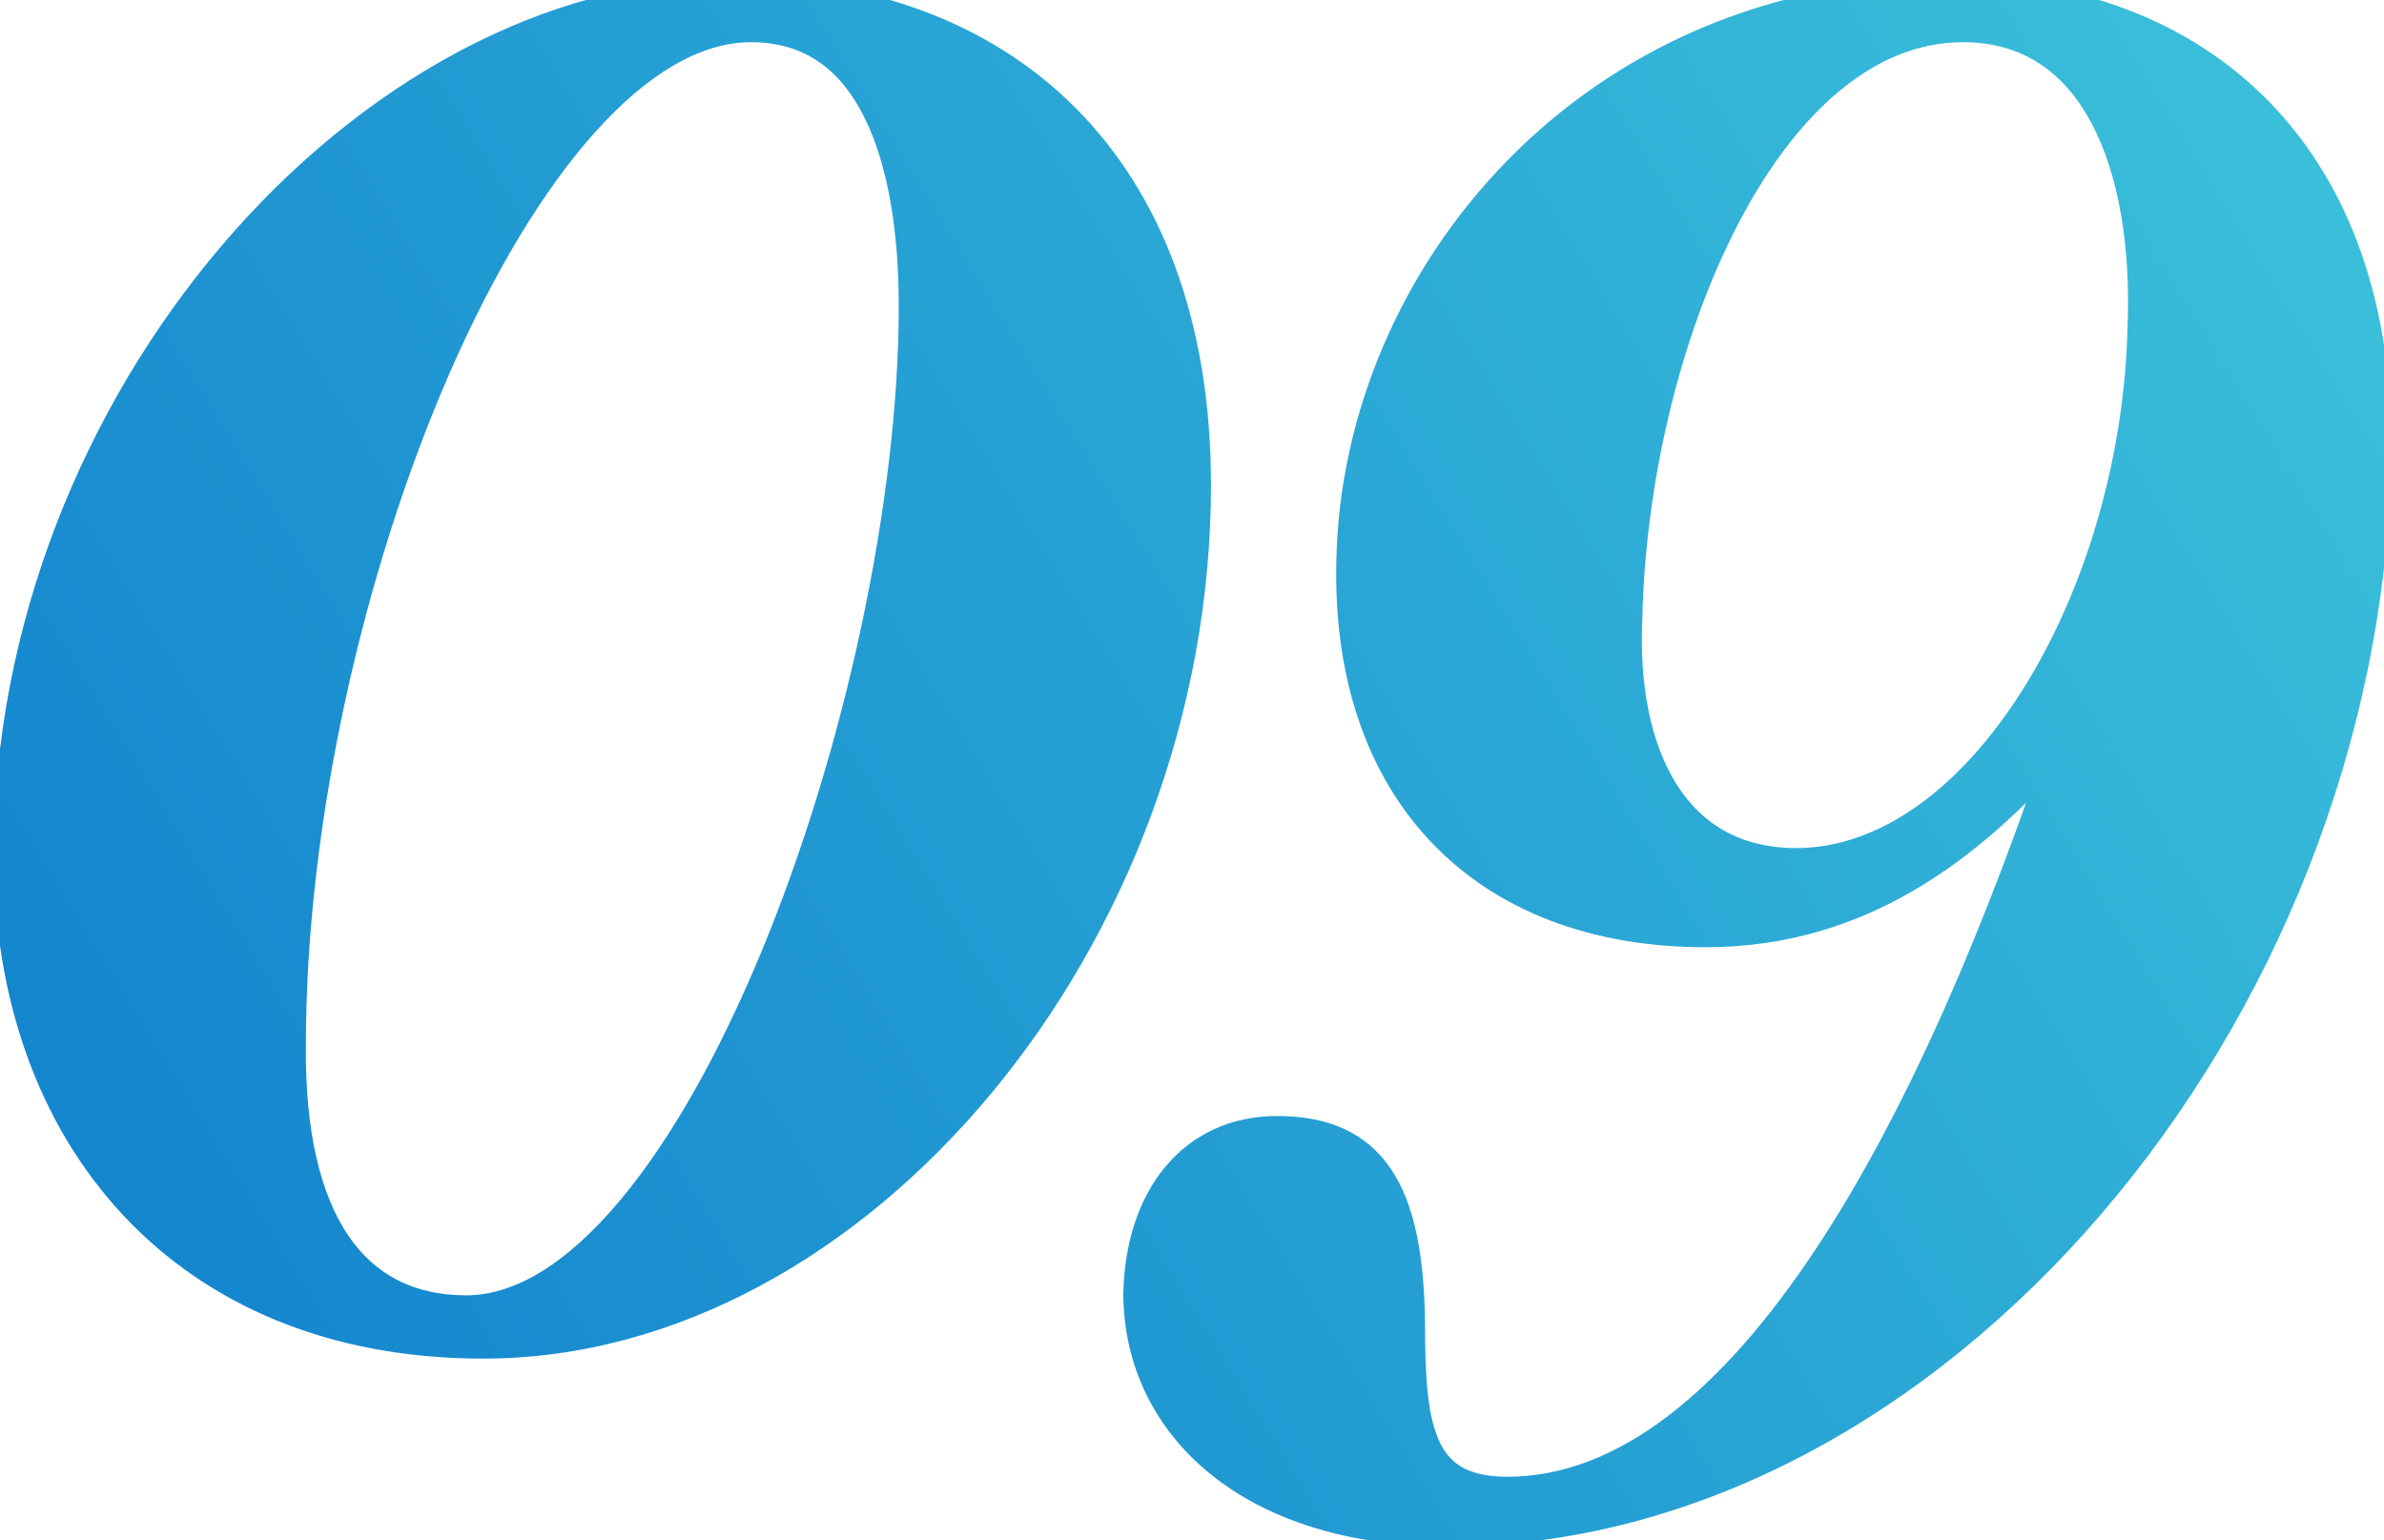
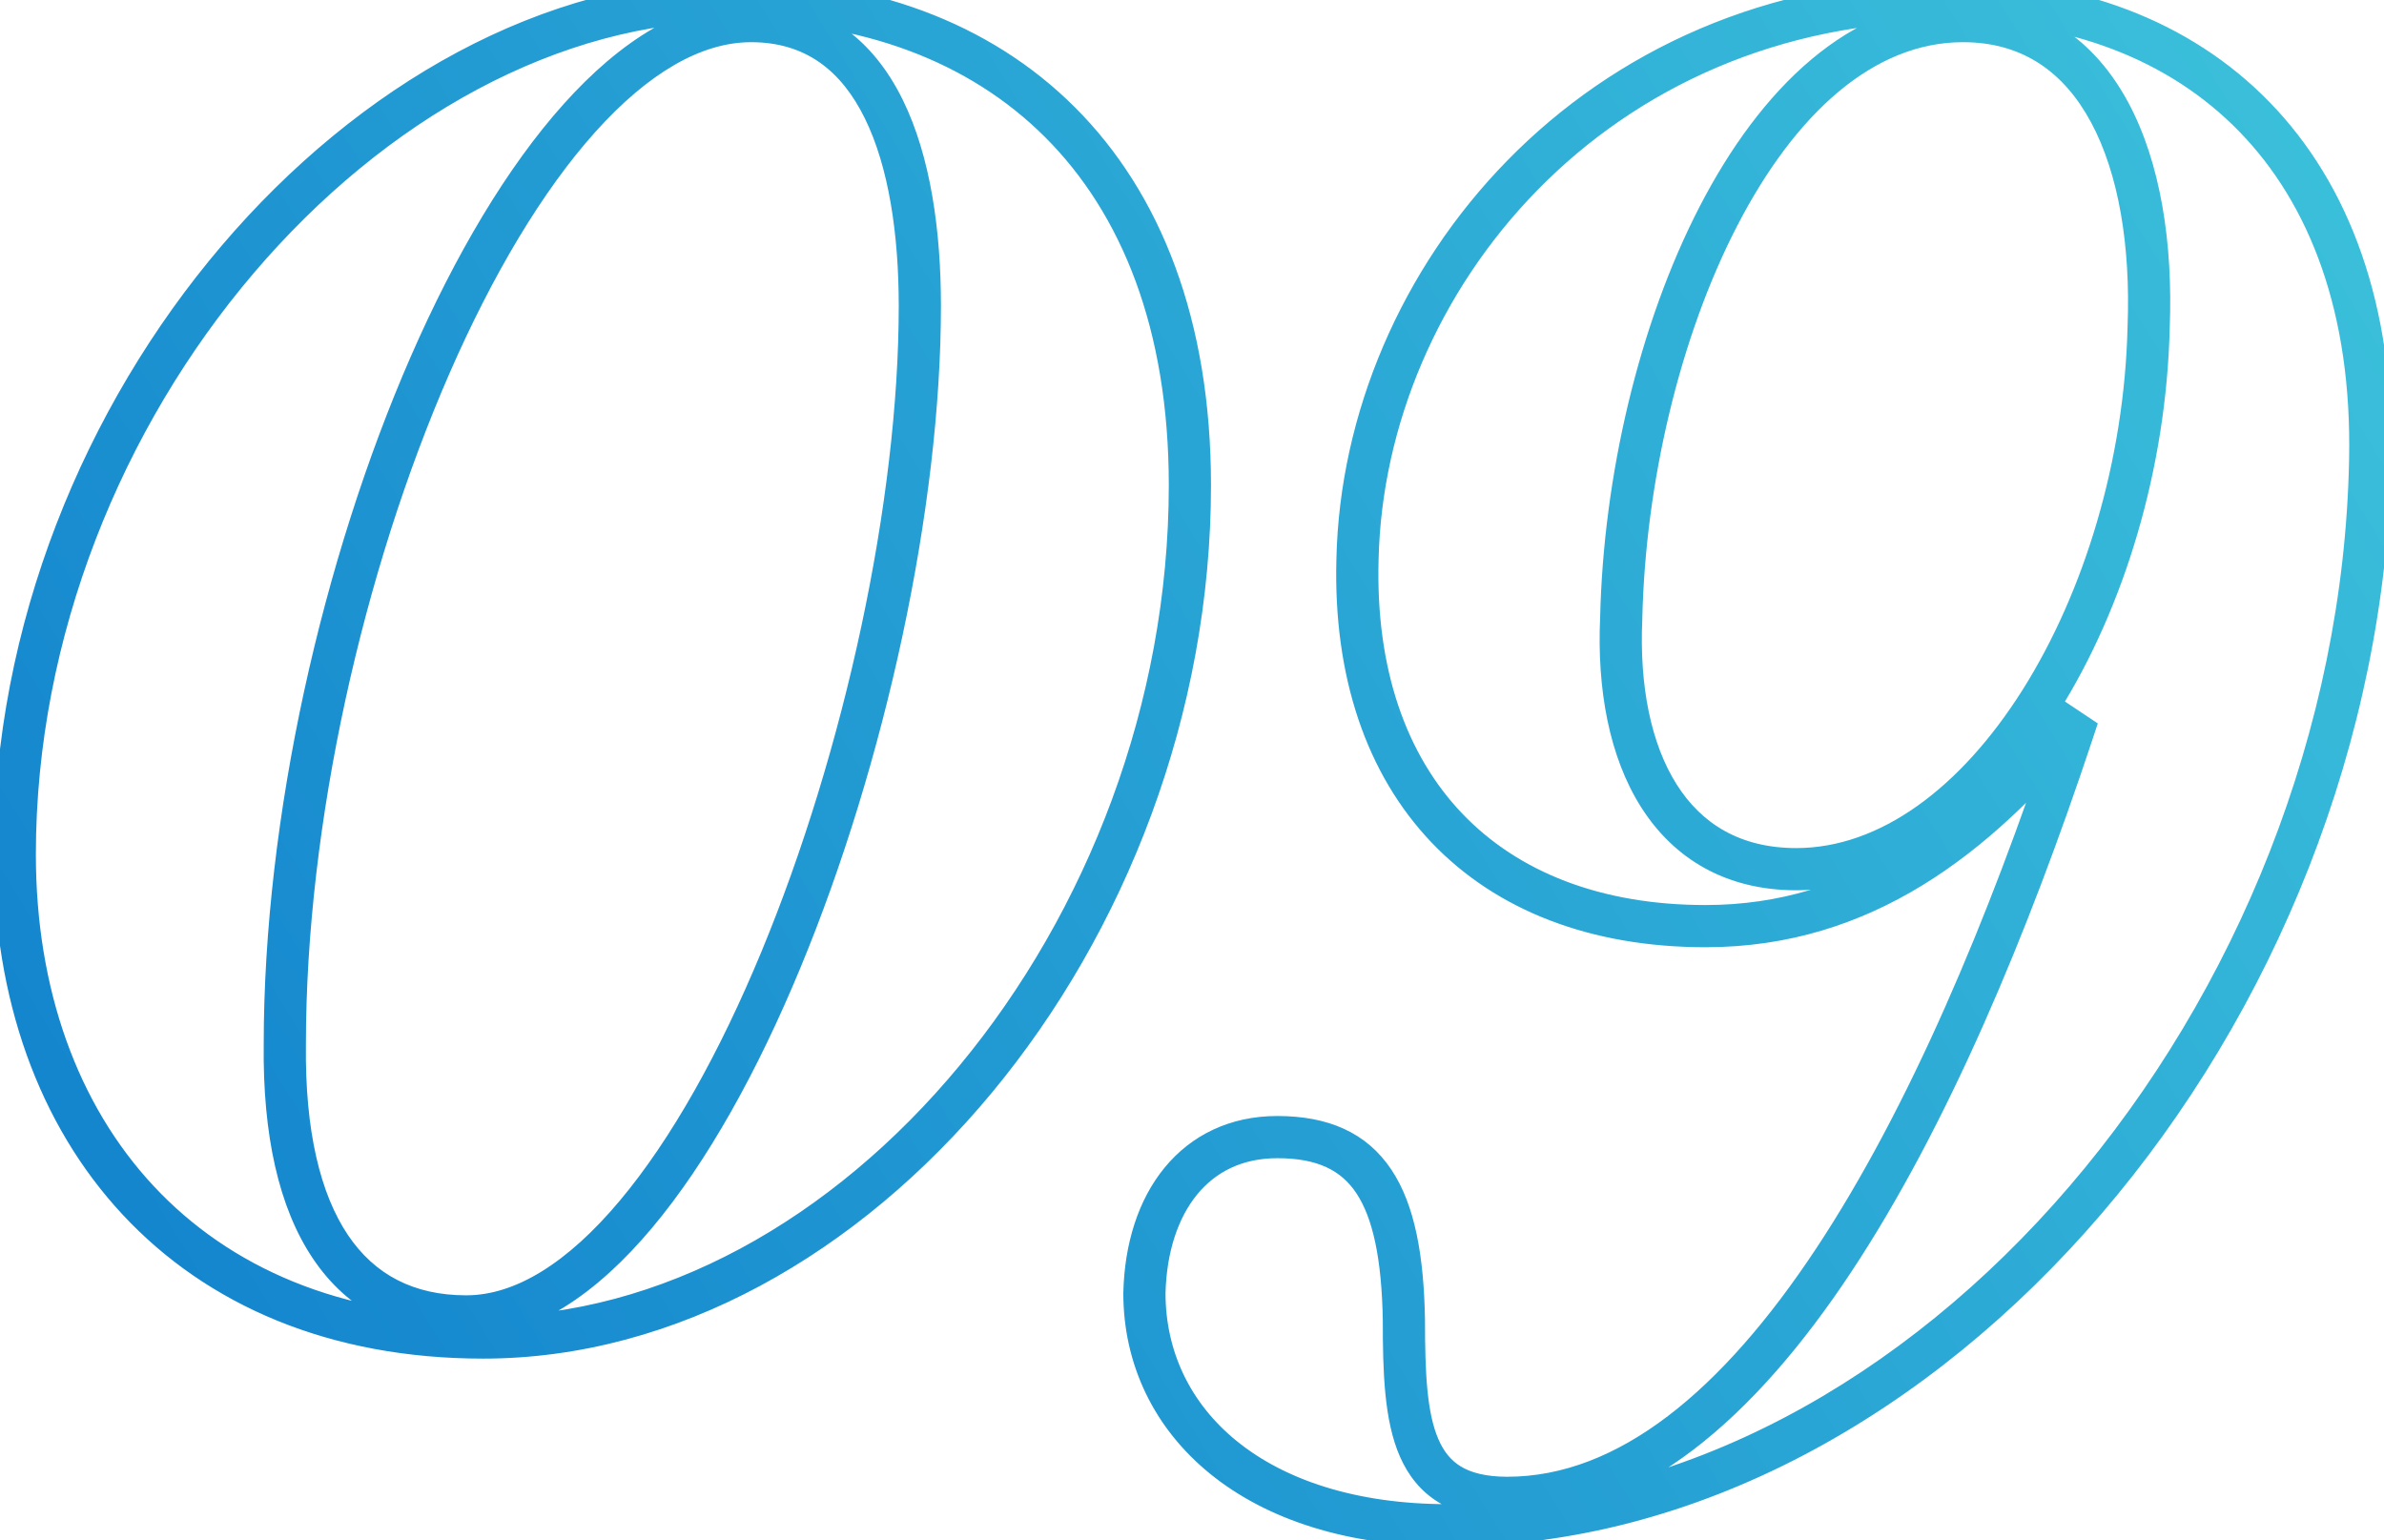
<svg xmlns="http://www.w3.org/2000/svg" width="113" height="73" viewBox="0 0 113 73" fill="none">
-   <path d="M22.9 63.4C8.9 63.4 0.7 53.7 0.7 40.5C0.7 19.3 17.5 -4.76837e-07 34.8 -4.76837e-07C47.2 -4.76837e-07 56.4 7.8 56.4 23C56.4 44.2 40.5 63.4 22.9 63.4ZM22.1 62.4C33.2 62.4 43.6 33.3 43.6 14.5C43.6 7.6 41.7 1 35.6 1C24.5 1 13.5 28.3 13.5 49.5C13.4 57.9 16.5 62.4 22.1 62.4ZM68.644 72.3C59.444 72.3 54.245 67.4 54.245 61.3C54.344 57 56.645 53.9 60.544 53.9C64.844 53.9 66.445 56.6 66.544 62.6C66.544 67.5 66.844 71 71.445 71C83.044 71 92.144 53.1 98.245 34.7L97.945 34.5C93.644 39.6 88.344 43.9 80.844 43.9C70.445 43.9 64.044 37.3 64.344 26.5C64.644 13.3 75.544 -4.76837e-07 92.445 -4.76837e-07C104.045 -4.76837e-07 112.645 7.5 112.345 21.8C111.845 48 91.445 72.3 68.644 72.3ZM85.144 41.2C94.044 41.2 101.545 28.5 101.845 15.5C102.145 7.7 99.544 1 93.044 1C83.445 1 77.144 16.2 76.844 29.3C76.544 35.9 79.144 41.2 85.144 41.2Z" fill="url(#paint0_linear_27_3)" />
  <path d="M13.5 49.5L14.5 49.512V49.5H13.5ZM22.9 62.4C16.143 62.4 10.87 60.066 7.281 56.218C3.684 52.361 1.7 46.895 1.7 40.5H-0.3C-0.3 47.305 1.816 53.289 5.819 57.582C9.83 61.884 15.657 64.4 22.9 64.4V62.4ZM1.7 40.5C1.7 30.159 5.801 20.259 12.024 12.948C18.255 5.628 26.523 1 34.8 1V-1C25.777 -1 16.995 4.022 10.501 11.652C3.999 19.291 -0.3 29.642 -0.3 40.5H1.7ZM34.8 1C40.79 1 45.916 2.881 49.543 6.507C53.167 10.131 55.4 15.605 55.4 23H57.4C57.4 15.195 55.033 9.169 50.957 5.093C46.884 1.019 41.21 -1 34.8 -1V1ZM55.4 23C55.4 33.356 51.513 43.233 45.48 50.512C39.442 57.797 31.328 62.4 22.9 62.4V64.4C32.072 64.4 40.708 59.403 47.02 51.788C53.337 44.167 57.4 33.844 57.4 23H55.4ZM22.1 63.4C25.321 63.4 28.307 61.302 30.908 58.202C33.534 55.074 35.921 50.747 37.936 45.883C41.967 36.155 44.6 24.05 44.6 14.5H42.6C42.6 23.75 40.033 35.595 36.089 45.117C34.117 49.878 31.823 54.001 29.376 56.916C26.906 59.861 24.429 61.4 22.1 61.4V63.4ZM44.6 14.5C44.6 10.987 44.121 7.433 42.785 4.721C41.419 1.947 39.114 -1.43051e-06 35.6 -1.43051e-06V2C38.187 2 39.881 3.353 40.99 5.604C42.129 7.917 42.6 11.113 42.6 14.5H44.6ZM35.6 -1.43051e-06C32.407 -1.43051e-06 29.388 1.953 26.72 4.929C24.032 7.926 21.565 12.105 19.471 16.9C15.283 26.491 12.5 38.751 12.5 49.5H14.5C14.5 39.049 17.217 27.059 21.304 17.7C23.348 13.02 25.712 9.049 28.209 6.264C30.724 3.459 33.243 2 35.6 2V-1.43051e-06ZM12.5 49.488C12.449 53.788 13.211 57.246 14.833 59.658C16.493 62.128 18.99 63.4 22.1 63.4V61.4C19.61 61.4 17.757 60.422 16.492 58.542C15.189 56.604 14.451 53.612 14.5 49.512L12.5 49.488ZM54.245 61.3L53.245 61.277L53.245 61.288V61.3H54.245ZM66.544 62.6H67.544V62.592L67.544 62.583L66.544 62.6ZM98.245 34.7L99.194 35.015L99.434 34.291L98.799 33.868L98.245 34.7ZM97.945 34.5L98.499 33.668L97.756 33.172L97.18 33.855L97.945 34.5ZM64.344 26.5L65.344 26.528L65.344 26.523L64.344 26.5ZM112.345 21.8L111.345 21.779L111.345 21.781L112.345 21.8ZM101.845 15.5L100.845 15.462L100.845 15.469L100.845 15.477L101.845 15.5ZM76.844 29.3L77.844 29.345L77.844 29.334L77.844 29.323L76.844 29.3ZM68.644 71.3C64.216 71.3 60.856 70.121 58.624 68.311C56.406 66.511 55.245 64.045 55.245 61.3H53.245C53.245 64.655 54.683 67.689 57.364 69.864C60.033 72.029 63.873 73.3 68.644 73.3V71.3ZM55.244 61.323C55.291 59.335 55.844 57.719 56.743 56.621C57.623 55.546 58.887 54.9 60.544 54.9V52.9C58.302 52.9 56.466 53.804 55.196 55.354C53.945 56.881 53.299 58.965 53.245 61.277L55.244 61.323ZM60.544 54.9C62.458 54.9 63.571 55.481 64.287 56.555C65.07 57.729 65.495 59.656 65.545 62.617L67.544 62.583C67.494 59.544 67.069 57.121 65.952 55.445C64.768 53.669 62.931 52.9 60.544 52.9V54.9ZM65.544 62.6C65.544 65.003 65.604 67.324 66.353 69.038C66.745 69.935 67.339 70.704 68.224 71.234C69.098 71.758 70.172 72 71.445 72V70C70.417 70 69.729 69.804 69.252 69.519C68.787 69.24 68.444 68.827 68.186 68.237C67.635 66.976 67.544 65.097 67.544 62.6H65.544ZM71.445 72C77.783 72 83.219 67.129 87.741 60.302C92.3 53.419 96.133 44.248 99.194 35.015L97.295 34.385C94.256 43.552 90.489 52.531 86.073 59.198C81.62 65.921 76.706 70 71.445 70V72ZM98.799 33.868L98.499 33.668L97.39 35.332L97.69 35.532L98.799 33.868ZM97.18 33.855C92.949 38.873 87.903 42.9 80.844 42.9V44.9C88.786 44.9 94.34 40.327 98.709 35.145L97.18 33.855ZM80.844 42.9C75.859 42.9 71.942 41.323 69.305 38.56C66.667 35.794 65.2 31.725 65.344 26.528L63.345 26.472C63.189 32.075 64.772 36.706 67.859 39.94C70.947 43.177 75.43 44.9 80.844 44.9V42.9ZM65.344 26.523C65.633 13.825 76.128 1 92.445 1V-1C74.961 -1 63.656 12.774 63.345 26.477L65.344 26.523ZM92.445 1C98.028 1 102.8 2.801 106.14 6.235C109.478 9.666 111.49 14.836 111.345 21.779L113.344 21.821C113.499 14.464 111.361 8.734 107.574 4.84C103.789 0.949 98.461 -1 92.445 -1V1ZM111.345 21.781C111.099 34.635 105.969 47.04 98.098 56.224C90.223 65.413 79.681 71.3 68.644 71.3V73.3C80.408 73.3 91.466 67.037 99.616 57.526C107.771 48.01 113.09 35.165 113.344 21.819L111.345 21.781ZM85.144 42.2C90.093 42.2 94.459 38.687 97.566 33.758C100.693 28.796 102.69 22.193 102.844 15.523L100.845 15.477C100.699 21.807 98.796 28.054 95.874 32.692C92.93 37.363 89.096 40.2 85.144 40.2V42.2ZM102.844 15.538C102.998 11.541 102.416 7.717 100.875 4.851C99.305 1.931 96.72 -1.43051e-06 93.044 -1.43051e-06V2C95.869 2 97.834 3.419 99.114 5.799C100.423 8.233 100.992 11.659 100.845 15.462L102.844 15.538ZM93.044 -1.43051e-06C87.665 -1.43051e-06 83.432 4.242 80.569 9.778C77.677 15.368 75.998 22.596 75.845 29.277L77.844 29.323C77.991 22.904 79.612 15.982 82.345 10.697C85.107 5.358 88.823 2 93.044 2V-1.43051e-06ZM75.846 29.255C75.69 32.675 76.277 35.877 77.787 38.26C79.331 40.696 81.797 42.2 85.144 42.2V40.2C82.492 40.2 80.658 39.054 79.477 37.19C78.262 35.273 77.699 32.525 77.844 29.345L75.846 29.255Z" fill="url(#paint1_linear_27_3)" />
  <defs>
    <linearGradient id="paint0_linear_27_3" x1="-27.314" y1="59.83" x2="254.255" y2="-113.27" gradientUnits="userSpaceOnUse">
      <stop stop-color="#0A77CB" />
      <stop offset="0.57" stop-color="#49D5DF" />
    </linearGradient>
    <linearGradient id="paint1_linear_27_3" x1="-27.314" y1="59.83" x2="254.255" y2="-113.27" gradientUnits="userSpaceOnUse">
      <stop stop-color="#0A77CB" />
      <stop offset="0.57" stop-color="#49D5DF" />
    </linearGradient>
  </defs>
</svg>